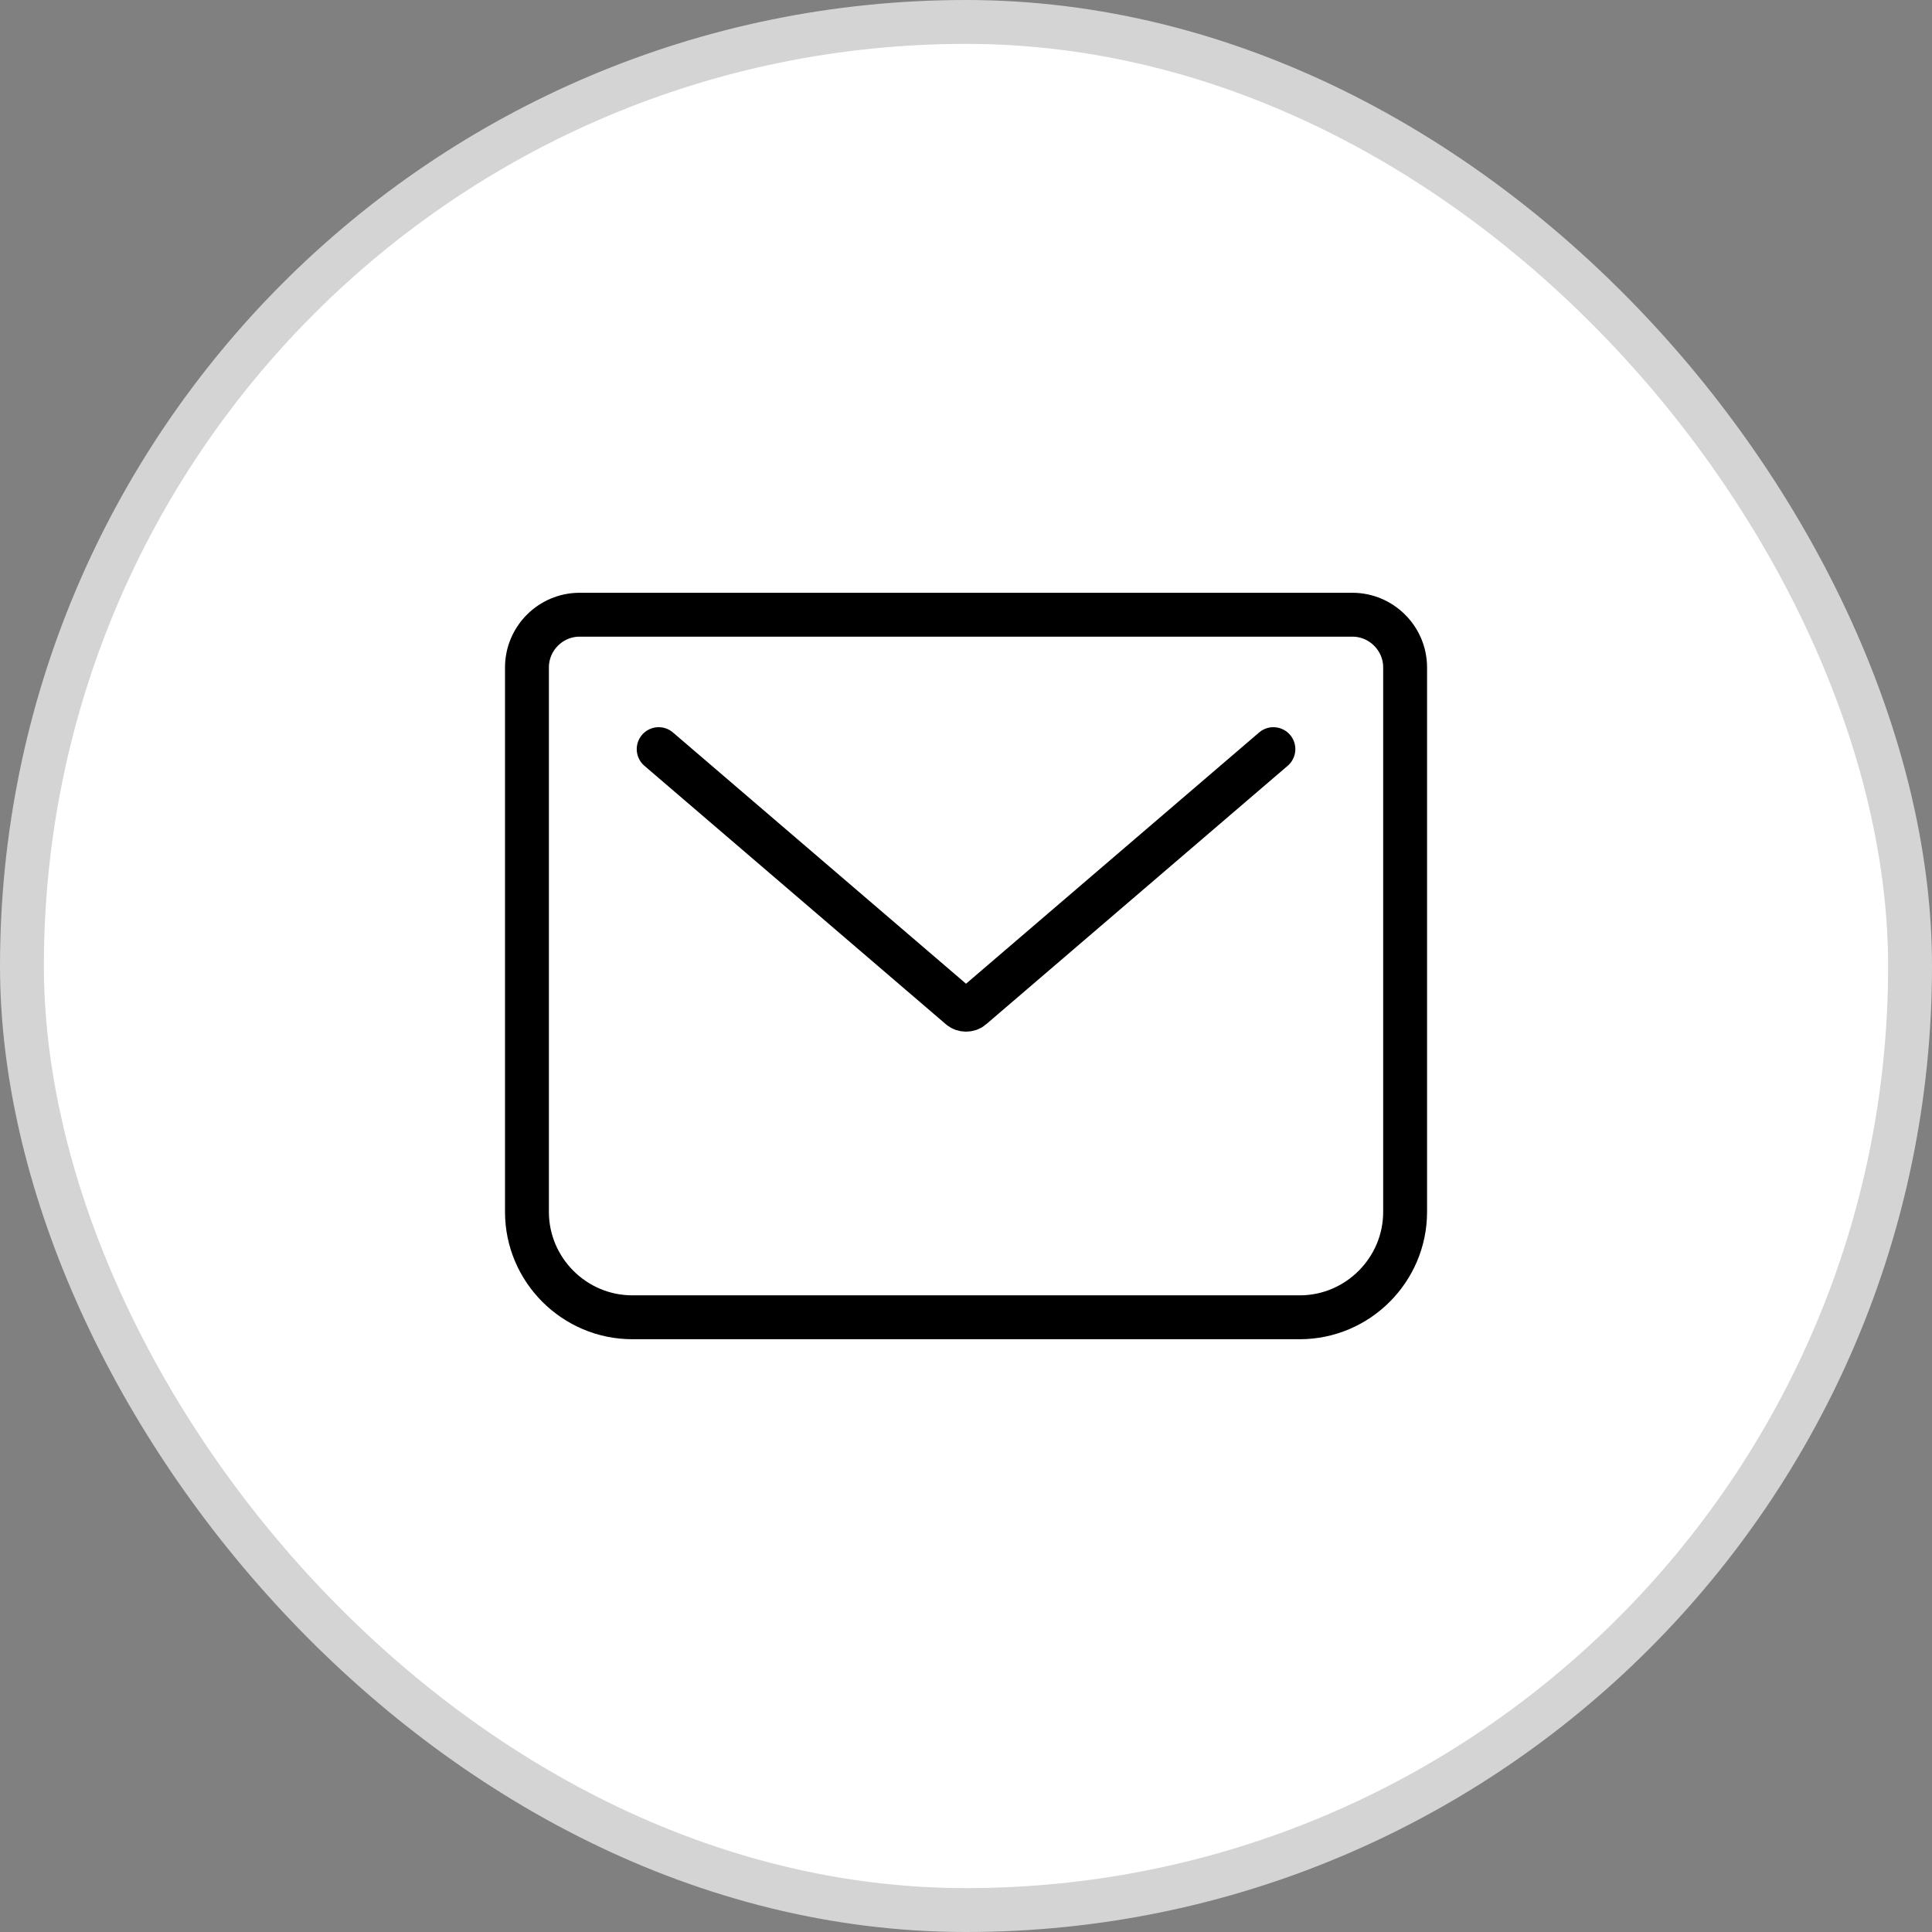
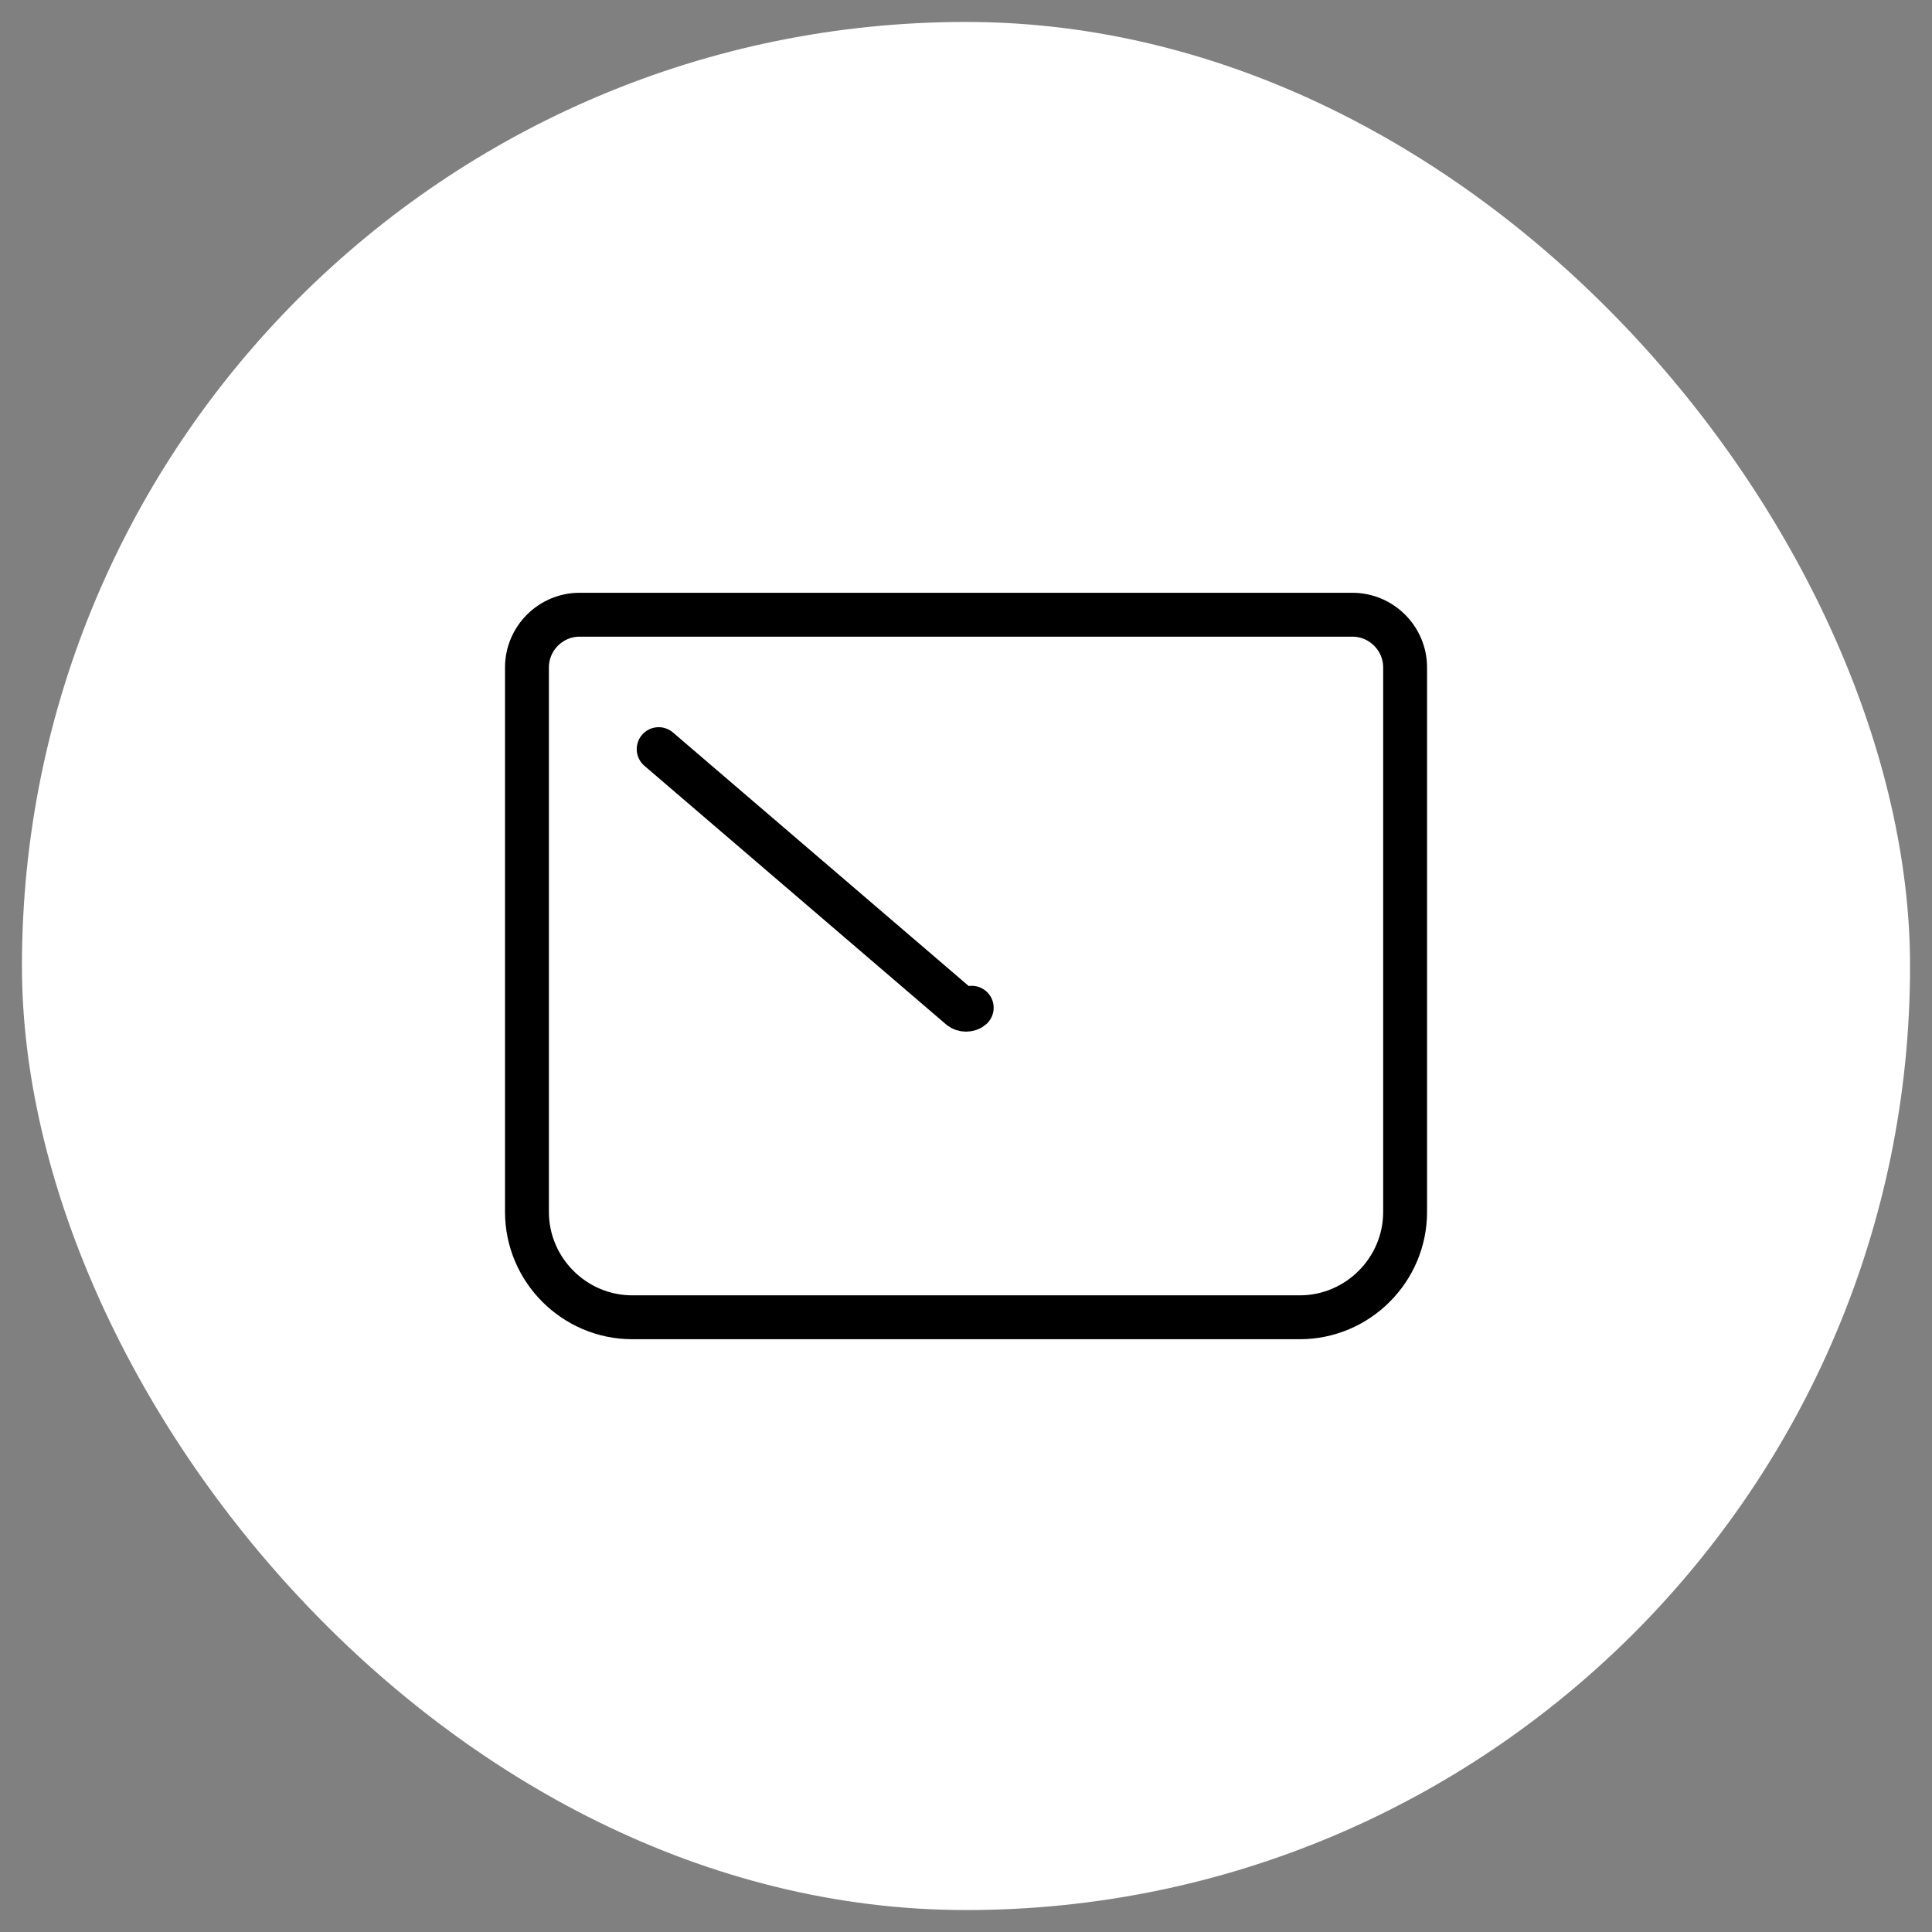
<svg xmlns="http://www.w3.org/2000/svg" width="28" height="28" viewBox="0 0 28 28" fill="none">
  <rect x="0" y="0" width="28" height="28" fill="#808080" stroke="none" />
  <rect x="0.318" y="0.318" width="27.364" height="27.364" rx="13.682" fill="white" />
-   <rect x="0.318" y="0.318" width="27.364" height="27.364" rx="13.682" stroke="#D4D4D4" stroke-width="0.636" />
-   <path d="M9.546 10.857L13.918 14.605C13.962 14.643 14.039 14.643 14.083 14.605L18.455 10.857M8.4 8.909H19.6C20.02 8.909 20.364 9.253 20.364 9.673V17.564C20.364 18.404 19.677 19.091 18.837 19.091H9.164C8.324 19.091 7.637 18.404 7.637 17.564V9.673C7.637 9.253 7.98 8.909 8.4 8.909Z" stroke="black" stroke-width="0.636" stroke-linecap="round" stroke-linejoin="round" />
+   <path d="M9.546 10.857L13.918 14.605C13.962 14.643 14.039 14.643 14.083 14.605M8.4 8.909H19.6C20.02 8.909 20.364 9.253 20.364 9.673V17.564C20.364 18.404 19.677 19.091 18.837 19.091H9.164C8.324 19.091 7.637 18.404 7.637 17.564V9.673C7.637 9.253 7.98 8.909 8.4 8.909Z" stroke="black" stroke-width="0.636" stroke-linecap="round" stroke-linejoin="round" />
</svg>